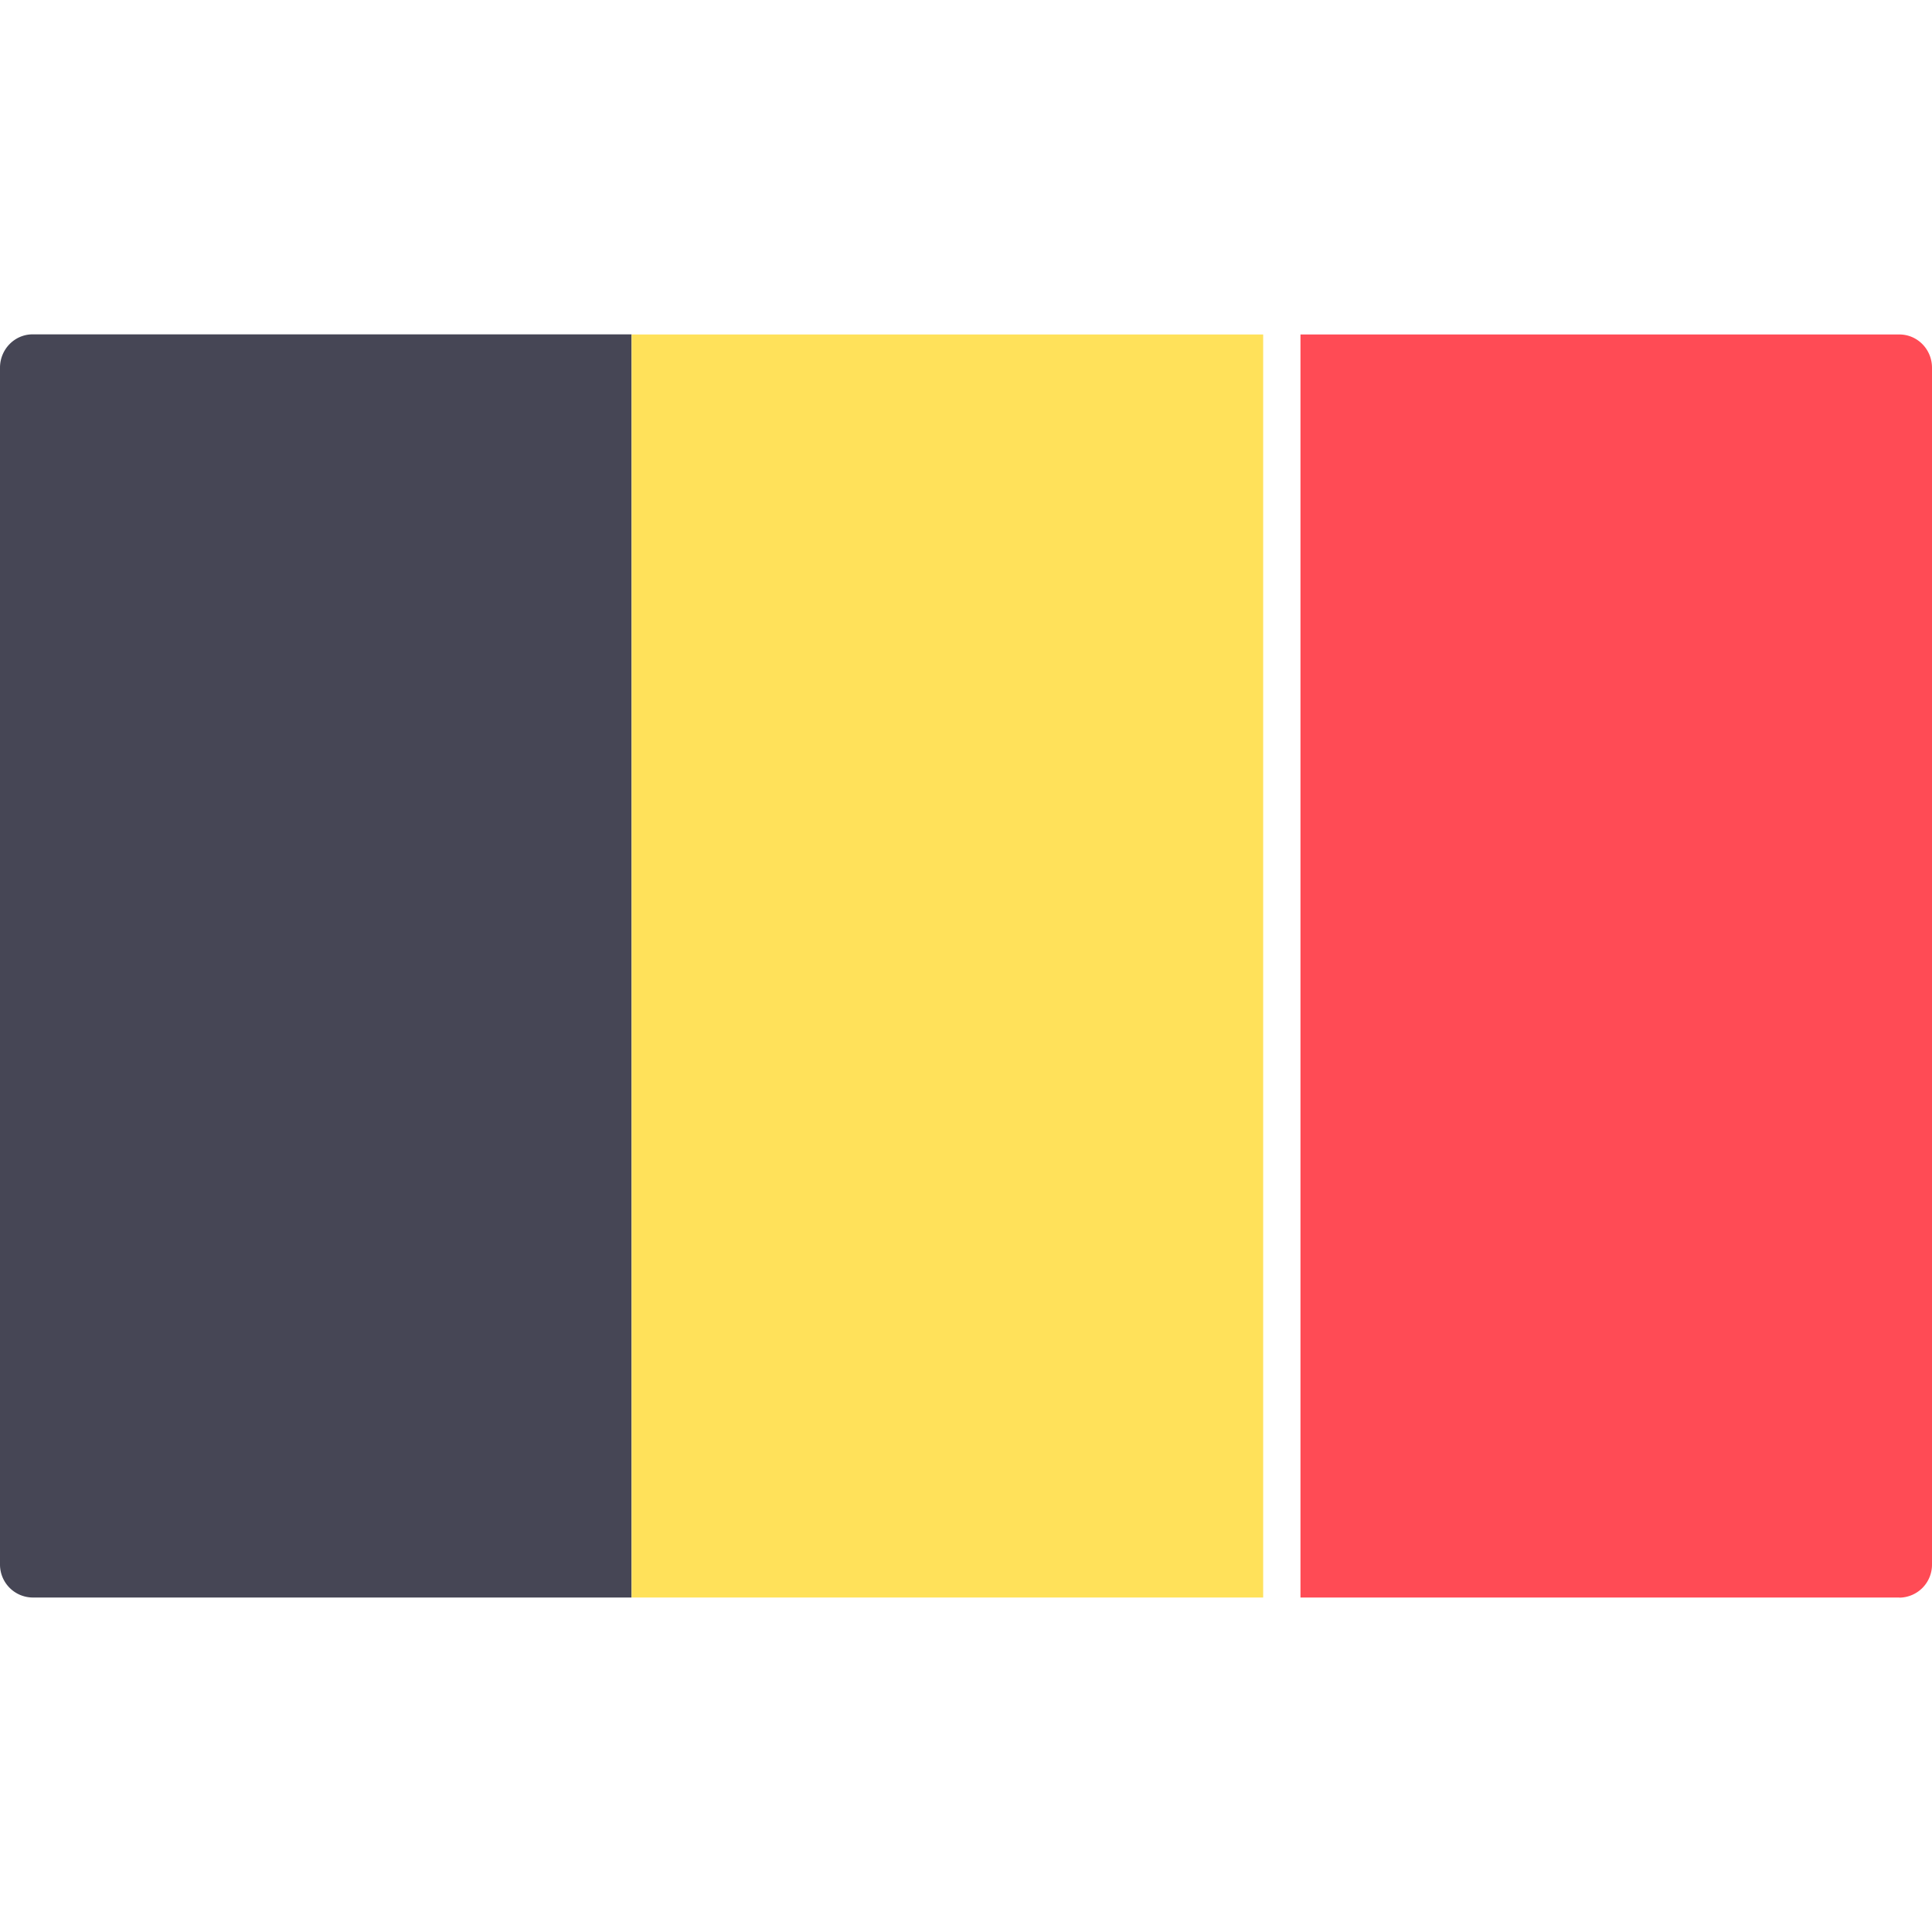
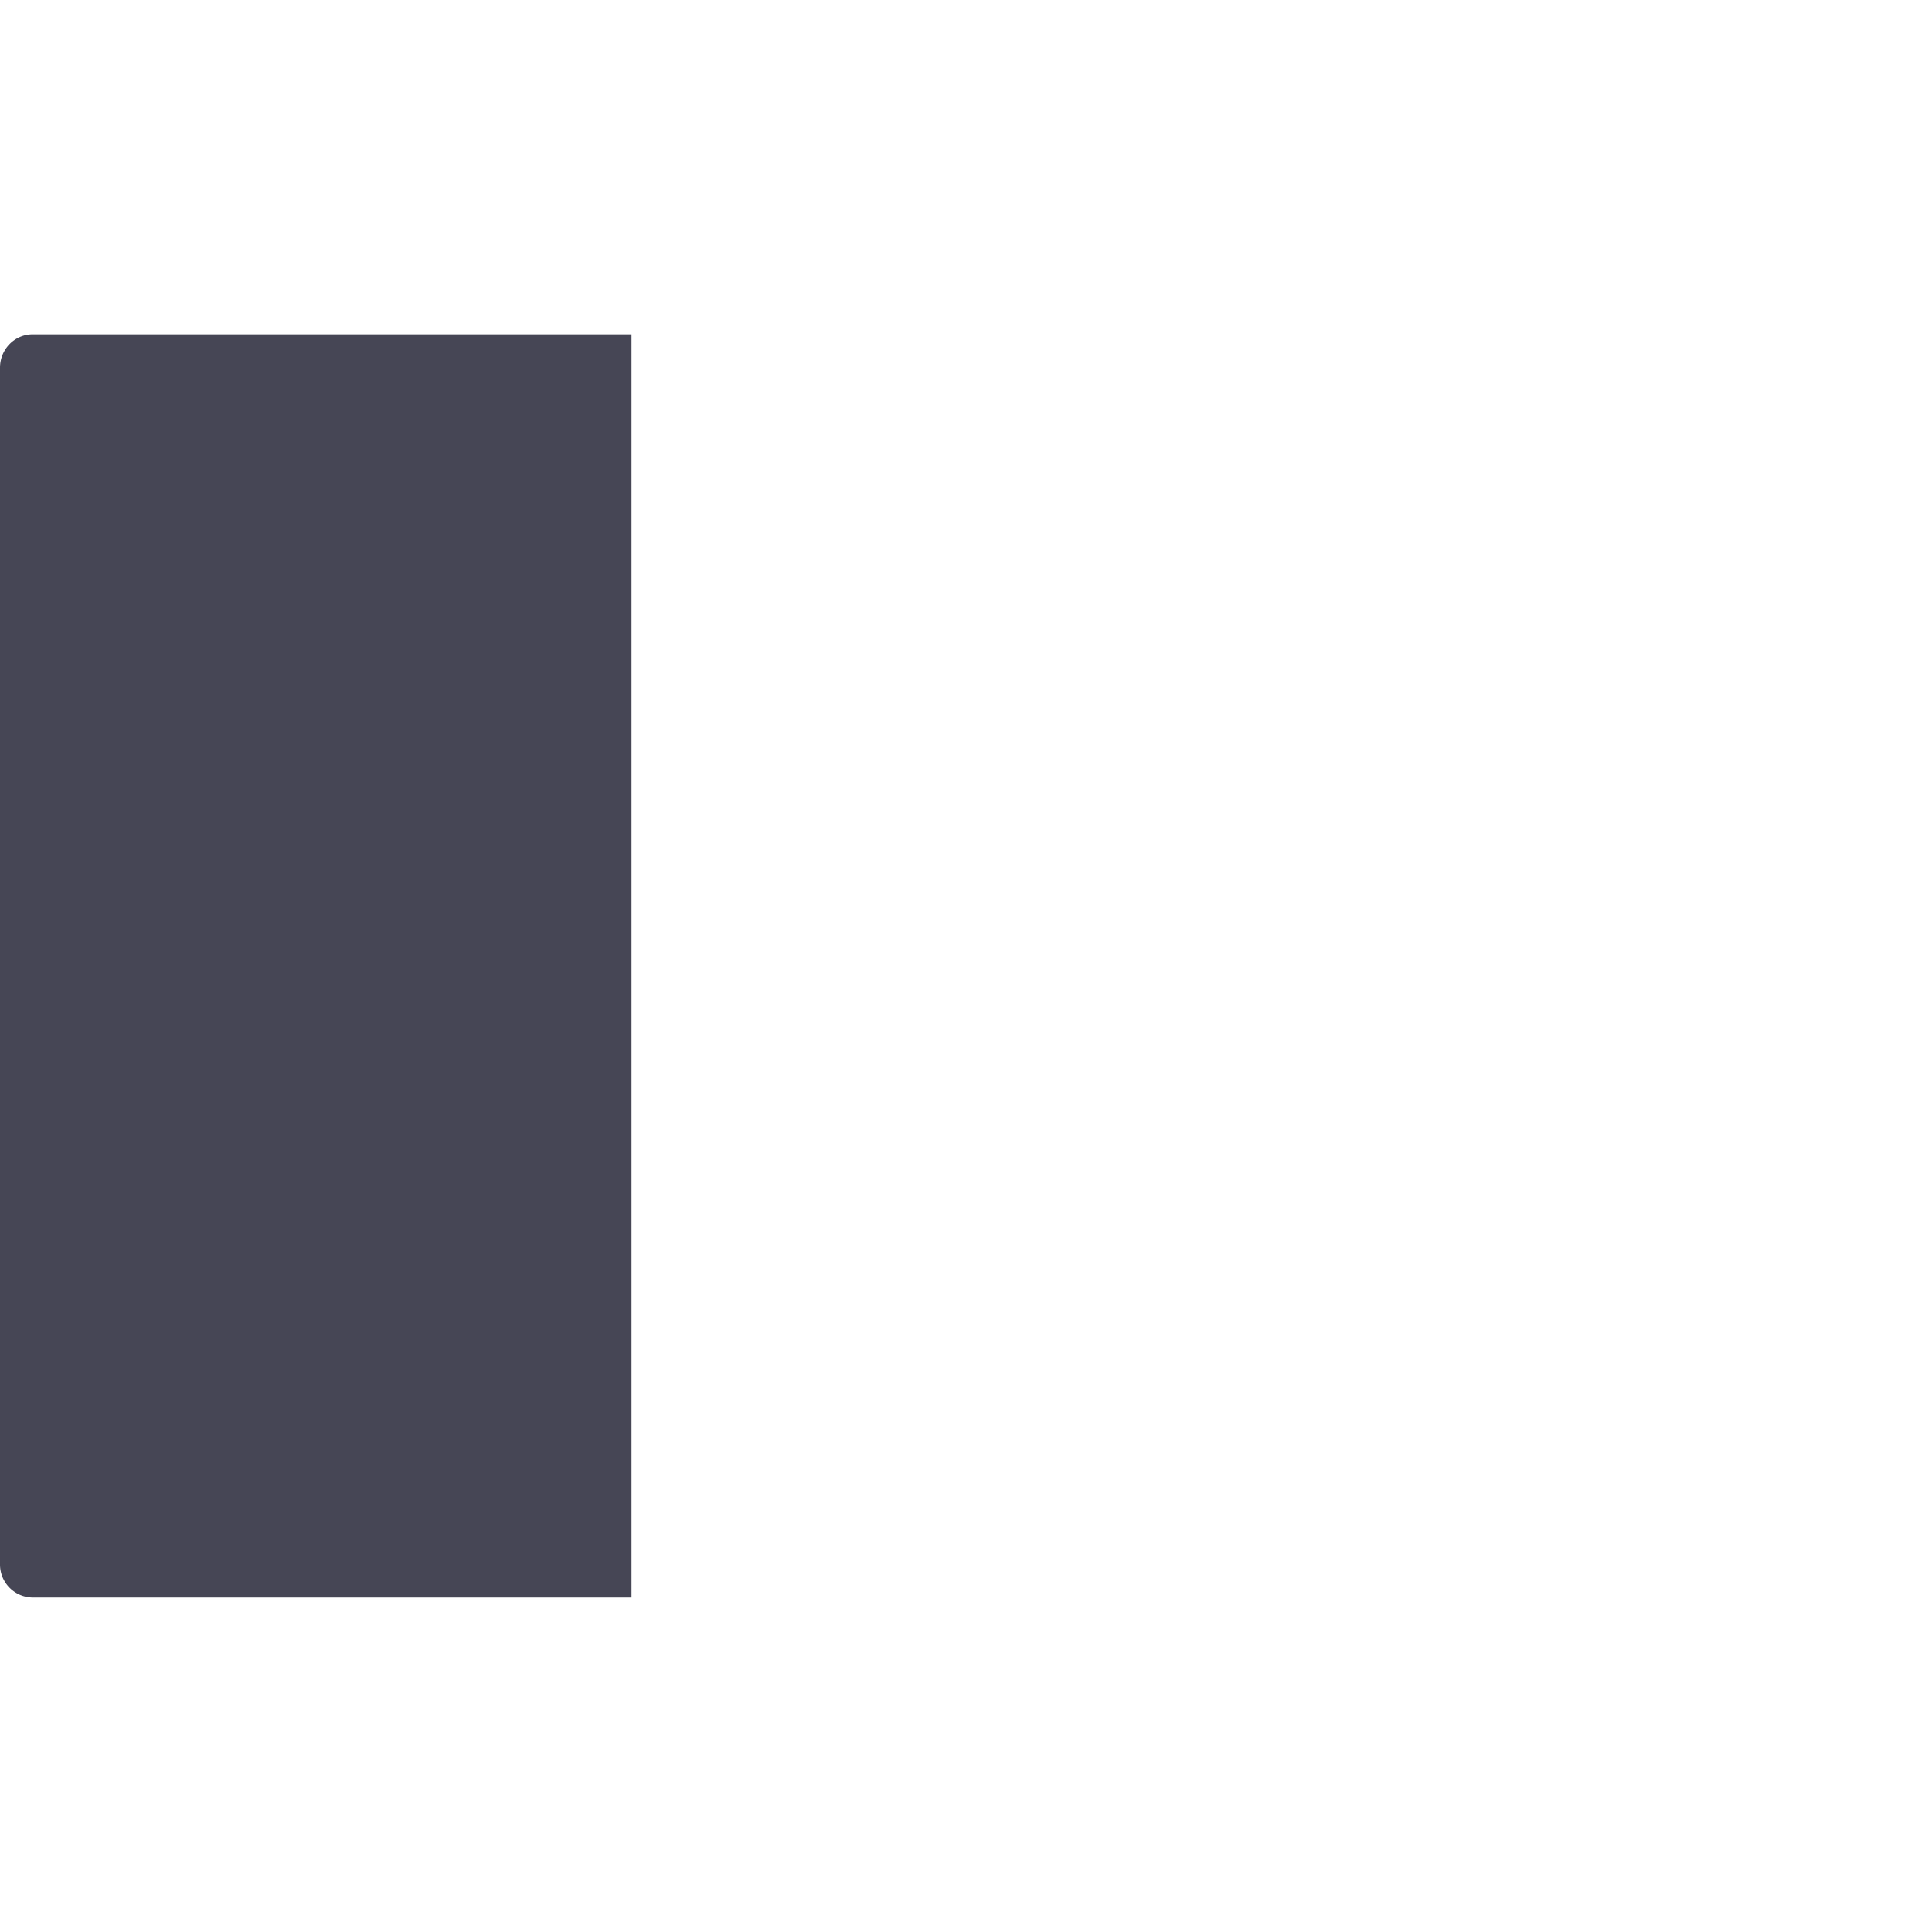
<svg xmlns="http://www.w3.org/2000/svg" width="16" height="16" fill="none">
  <path fill="#464655" d="M5.23 13.23H.27a.273.273 0 0 1-.27-.274V3.045c0-.152.121-.276.27-.276h4.96v10.462z" />
-   <path fill="#FFE15A" d="M10.461 2.77h-5.23v10.46h5.23V2.77z" />
-   <path fill="#FF4B55" d="M15.73 13.23h-4.96V2.77h4.96c.149 0 .27.123.27.275v9.91a.273.273 0 0 1-.27.276z" />
</svg>